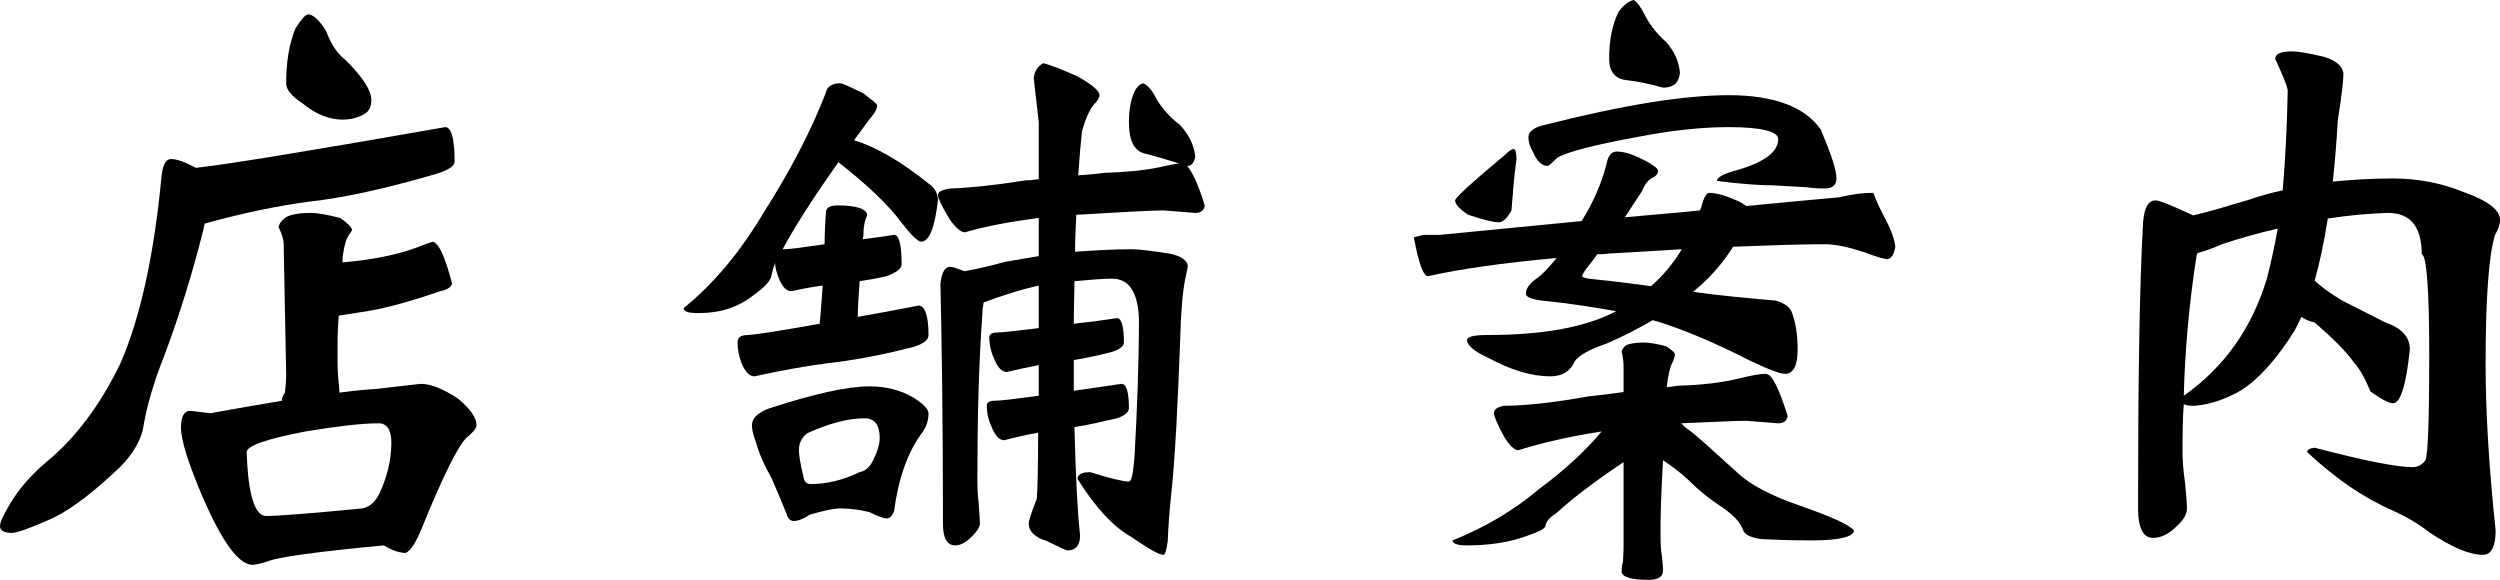
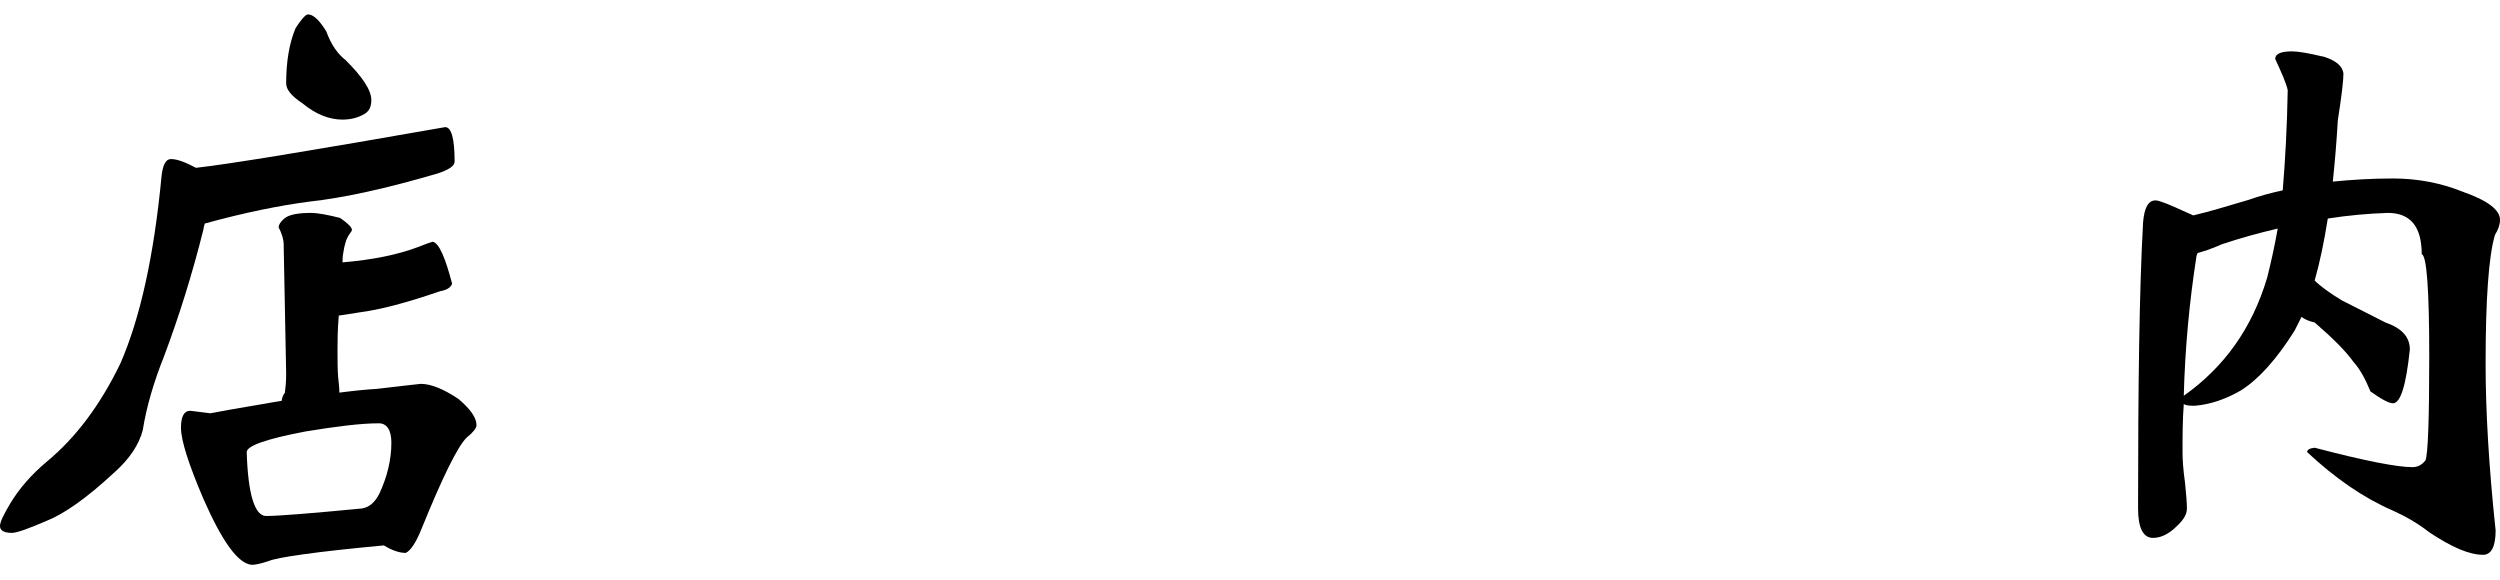
<svg xmlns="http://www.w3.org/2000/svg" id="_レイヤー_2" viewBox="0 0 179.652 41.669">
  <g id="_レイヤー_1-2">
    <path d="M32.669,11.609c0,.316-.406.585-1.215.856-3.69,1.08-6.75,1.755-9.225,2.024-2.07.271-4.59.766-7.514,1.575-.046.18-.091.316-.091.406-.81,3.239-1.755,6.255-2.835,9.134-.72,1.8-1.26,3.6-1.53,5.31-.27,1.035-.944,2.069-2.069,3.06-1.891,1.755-3.51,2.924-4.86,3.464-1.26.541-2.115.856-2.475.856-.585,0-.855-.181-.855-.495,0-.271.225-.765.765-1.665.63-1.035,1.485-2.026,2.61-2.97,2.069-1.71,3.824-4.05,5.264-7.019,1.44-3.286,2.43-7.786,2.971-13.5.089-.81.314-1.215.674-1.215.451,0,1.035.224,1.8.63,2.43-.27,8.415-1.26,17.91-2.925.45,0,.675.855.675,2.474M32.488,20.385c-.089.269-.359.449-.855.54-2.474.854-4.409,1.349-5.849,1.529-.585.09-1.08.181-1.44.226-.09,1.079-.09,1.889-.09,2.429,0,.765,0,1.44.045,1.98.045.45.09.81.09,1.125,1.035-.135,1.935-.225,2.7-.27,1.98-.225,3.06-.36,3.149-.36.721,0,1.621.36,2.701,1.08.855.72,1.304,1.35,1.304,1.89,0,.225-.27.54-.719.9-.63.63-1.71,2.79-3.24,6.569-.405.991-.765,1.531-1.125,1.71-.45,0-.99-.179-1.575-.54-4.86.451-7.65.856-8.28,1.125-.54.181-.945.271-1.215.271-.99-.09-2.115-1.665-3.465-4.725-1.079-2.52-1.619-4.23-1.619-5.13,0-.81.224-1.215.674-1.215l1.44.18c1.89-.36,3.6-.63,5.13-.9,0-.18.09-.404.225-.585.045-.36.09-.81.09-1.35l-.18-9.314c0-.361-.135-.766-.36-1.215,0-.181.135-.405.405-.631.315-.269.945-.404,1.89-.404.54,0,1.215.135,2.115.359.54.361.855.676.855.856,0,.089-.09.179-.18.314-.225.316-.36.766-.45,1.396-.045.269-.045.45-.045.629,2.115-.179,3.96-.54,5.49-1.125.45-.179.81-.315.989-.36.451.091.901,1.125,1.395,3.016M26.009,36.539c.54-.09.945-.45,1.26-1.08.54-1.17.855-2.385.855-3.646,0-.899-.315-1.394-.9-1.394-1.305,0-3.06.225-5.265.585-2.835.54-4.23,1.035-4.23,1.485.09,3.06.585,4.59,1.395,4.59.855,0,3.15-.181,6.885-.54M23.444,2.25c.36.99.855,1.665,1.395,2.07,1.215,1.215,1.845,2.159,1.845,2.88,0,.495-.18.81-.495.989-.45.271-.99.406-1.575.406-.945,0-1.89-.36-2.88-1.17-.81-.54-1.17-.99-1.17-1.44,0-1.575.225-2.88.675-3.96.405-.629.72-.99.9-.99.36,0,.81.405,1.305,1.215" />
-     <path d="M62.046,6.706c.63.495.989.764.989.854,0,.271-.179.585-.54.99-.404.54-.764,1.035-1.124,1.531,1.53.45,3.329,1.484,5.354,3.104.451.315.675.72.675,1.215-.224,1.98-.63,2.97-1.215,2.97-.27-.045-.719-.495-1.349-1.305-.991-1.35-2.52-2.79-4.59-4.41-1.71,2.43-3.06,4.5-4.005,6.255h.09c.45,0,1.395-.135,2.925-.36,0-.72.045-1.44.09-2.25,0-.36.27-.54.855-.54,1.394,0,2.115.27,2.115.72-.18.36-.27.81-.27,1.395,0,.135-.045.225-.045.315.675-.09,1.44-.18,2.25-.315.36,0,.539.72.539,2.115,0,.315-.36.585-1.079.855-.72.18-1.395.27-1.935.36-.09,1.125-.136,1.98-.136,2.565,1.306-.226,2.746-.495,4.366-.811.449,0,.719.721.719,2.116,0,.36-.359.63-1.08.855-2.429.63-4.499.989-6.164,1.17-1.44.18-3.195.494-5.265.944-.36,0-.675-.314-.945-.99-.18-.494-.27-.989-.27-1.439,0-.361.225-.54.72-.54.72-.045,2.43-.316,5.175-.81.09-.721.135-1.62.225-2.745-.72.09-1.44.225-2.25.405-.36,0-.675-.315-.945-1.035-.135-.36-.225-.675-.225-.99-.135.36-.225.675-.27.945-.09.36-.495.81-1.26,1.35-1.125.9-2.43,1.304-3.96,1.304-.72,0-1.08-.089-1.08-.359,2.115-1.71,4.05-4.005,5.76-6.885,1.89-2.969,3.375-5.804,4.455-8.594.09-.451.45-.675,1.035-.675.18,0,.72.269,1.665.72M65.645,28.575c.721.45,1.08.854,1.08,1.125,0,.54-.179,1.035-.495,1.439-.989,1.351-1.664,3.195-1.979,5.58-.135.361-.316.54-.54.54-.18,0-.585-.135-1.216-.45-.674-.18-1.394-.27-2.114-.27-.54,0-1.26.18-2.205.45-.45.315-.855.45-1.125.45-.27,0-.45-.18-.54-.54-.36-.9-.72-1.755-1.08-2.565-.54-.945-.9-1.799-1.125-2.61-.18-.449-.27-.854-.27-1.17,0-.495.405-.899,1.26-1.215,3.195-1.035,5.58-1.575,7.199-1.575,1.171,0,2.25.271,3.15.811M61.776,33.929c.45-.09.765-.405.989-.899.27-.54.451-1.08.451-1.575,0-.901-.36-1.396-1.08-1.396-1.17,0-2.565.36-4.14,1.08-.405.316-.585.721-.585,1.215,0,.315.09.945.315,1.846.045.404.225.585.54.585,1.125,0,2.295-.271,3.51-.856M77.345,15.435c-.045.9-.09,1.755-.09,2.655,1.35-.091,2.7-.18,4.05-.18.63,0,1.53.135,2.745.315.855.18,1.305.495,1.305.945-.045.18-.09.45-.18.855-.18.9-.315,2.295-.36,4.229-.18,4.771-.36,8.46-.63,11.071-.135,1.214-.225,2.384-.27,3.554-.09.63-.18.99-.315.99-.315,0-1.08-.45-2.34-1.305-1.26-.72-2.52-2.069-3.825-4.14,0-.315.27-.495.9-.495,1.44.45,2.385.675,2.79.675.18,0,.315-.585.405-1.845.18-3.285.315-6.569.315-9.899-.09-1.89-.72-2.835-1.935-2.835-.72,0-1.62.09-2.7.18,0,.945-.045,1.89-.045,2.834v.226c.9-.091,1.935-.226,3.105-.405.315,0,.495.585.495,1.755,0,.269-.315.495-.855.674-1.035.271-1.935.451-2.745.585v2.206c1.035-.135,2.16-.316,3.42-.496.36,0,.54.585.54,1.755,0,.271-.315.54-.855.72-1.17.271-2.16.495-3.06.631.09,3.599.225,6.164.405,7.784,0,.72-.315,1.08-.9,1.08-.09,0-.585-.224-1.485-.675-.9-.27-1.305-.72-1.305-1.259,0-.181.18-.766.585-1.801.045-.675.09-2.249.09-4.725-.765.135-1.575.316-2.43.54-.36,0-.675-.314-.945-1.035-.225-.494-.315-.989-.315-1.439,0-.226.18-.361.54-.361.45,0,1.53-.135,3.195-.359v-2.205c-.72.135-1.485.314-2.295.495-.36,0-.675-.316-.945-1.035-.225-.495-.315-.99-.315-1.441,0-.224.18-.359.54-.359.45,0,1.44-.136,3.015-.315v-3.06c-1.215.269-2.52.675-3.96,1.215-.045.269-.09.54-.09.809-.27,3.736-.36,7.696-.36,11.88,0,.45,0,.99.09,1.71.045.675.09,1.17.09,1.486,0,.269-.225.585-.585.944-.404.405-.81.63-1.17.63-.629,0-.899-.54-.899-1.574,0-7.47-.091-13.185-.181-17.235.09-.81.315-1.215.721-1.215.179,0,.494.135.989.315h.045c.81-.135,1.755-.361,2.925-.675.81-.135,1.575-.271,2.385-.405v-2.745c-2.025.27-3.779.585-5.31,1.035-.27,0-.675-.315-1.125-.99-.54-.9-.81-1.485-.81-1.665,0-.27.27-.405.901-.495,1.349-.045,3.149-.225,5.399-.585.315,0,.63-.045.945-.089v-4.096l-.36-3.15c.045-.495.27-.854.675-1.08.45.09,1.26.406,2.475.946,1.035.585,1.575,1.035,1.575,1.349,0,.18-.135.406-.405.675-.27.316-.585.945-.855,1.936-.09.809-.18,1.844-.27,3.149.63-.045,1.26-.09,1.89-.18,1.53-.045,2.88-.18,3.96-.405.585-.135,1.035-.225,1.395-.269-.855-.271-1.62-.496-2.295-.676-.9-.135-1.305-.9-1.305-2.295,0-.9.135-1.619.405-2.204.18-.361.405-.54.63-.585.315.135.63.494.945,1.125.405.675.945,1.304,1.665,1.845.675.719,1.034,1.484,1.125,2.294-.091.451-.27.675-.585.675.36.406.81,1.35,1.26,2.835-.045.36-.27.54-.675.54l-2.295-.18c-.99,0-3.105.135-6.255.315" />
-     <path d="M118.426,11.654c.45.271.719.451.719.631,0,.225-.179.405-.495.54-.269.18-.495.494-.675.945-.36.54-.764,1.17-1.214,1.844,1.889-.179,3.689-.314,5.399-.495.09-.179.135-.359.181-.539.134-.45.314-.721.494-.721.54,0,1.261.226,2.16.63.18.091.36.226.495.316,2.385-.225,4.635-.45,6.705-.63.72-.18,1.529-.316,2.43-.316.18.54.45,1.081.72,1.621.45.81.764,1.53.855,2.25-.091.54-.27.809-.54.9-.181,0-.721-.136-1.665-.495-1.08-.361-2.07-.585-2.88-.585-1.891,0-4.095.09-6.57.18-.765,1.214-1.71,2.294-2.88,3.24,1.891.269,3.87.449,5.94.63.585.179.945.404,1.125.764.27.675.45,1.576.45,2.745,0,1.17-.315,1.755-.9,1.755-.36,0-1.215-.315-2.61-.99-2.385-1.215-4.59-2.16-6.614-2.79-.135,0-.226-.045-.271-.09-1.08.63-2.204,1.215-3.374,1.71-1.171.405-1.936.811-2.25,1.26-.315.721-.9,1.08-1.755,1.08-1.35,0-2.835-.45-4.5-1.35-.99-.45-1.485-.9-1.485-1.259,0-.226.45-.361,1.44-.361,3.96,0,7.065-.54,9.27-1.71-1.531-.269-3.151-.54-4.906-.719-1.08-.09-1.574-.271-1.574-.54,0-.316.18-.63.63-.991.54-.359,1.034-.899,1.574-1.575-3.96.36-7.019.811-9.224,1.306-.36,0-.675-.901-1.034-2.79l.674-.18h1.215c3.6-.36,7.02-.676,10.169-.99.856-1.351,1.441-2.745,1.801-4.14.09-.54.359-.855.72-.855.63,0,1.349.27,2.25.764M120.81,30.419c.18.18.315.315.451.405.54.36,1.71,1.44,3.599,3.15.9.855,2.43,1.665,4.545,2.384,2.16.766,3.42,1.306,3.824,1.755,0,.451-1.034.721-3.014.721-1.485,0-2.699-.045-3.6-.091-.765-.09-1.215-.314-1.349-.63-.181-.54-.63-1.034-1.441-1.619-.99-.63-1.8-1.305-2.519-2.025-.63-.585-1.26-1.035-1.8-1.395-.136,2.34-.181,4.005-.181,5.039,0,.54,0,.991.045,1.441.091.63.136,1.125.136,1.575-.091.359-.406.54-1.035.54-1.215,0-1.845-.181-1.936-.54,0-.271,0-.54.091-.721,0-.314.045-.675.045-1.034v-6.165c-2.16,1.44-3.78,2.7-4.861,3.69-.45.27-.719.584-.764.945-.09.18-.54.405-1.35.675-1.216.45-2.655.674-4.275.674-.72,0-1.035-.134-1.035-.359,2.339-.945,4.41-2.16,6.21-3.69,1.889-1.395,3.375-2.79,4.5-4.14-2.295.36-4.275.81-5.985,1.35-.27,0-.631-.315-1.035-.99-.495-.9-.72-1.485-.72-1.665,0-.27.225-.45.72-.54,1.529,0,3.555-.225,6.074-.675.811-.089,1.62-.18,2.521-.315v-1.8c0-.36-.045-.72-.136-1.08,0-.135.091-.269.271-.45.224-.135.674-.225,1.304-.225.406,0,.946.09,1.62.27.406.27.63.45.63.585,0,.091-.045.27-.135.495-.225.405-.36,1.035-.45,1.846.271,0,.54-.046.765-.091,1.755-.045,3.24-.225,4.5-.54.766-.18,1.395-.315,1.845-.315s.945,1.035,1.575,3.015c-.045.36-.27.54-.675.54l-2.295-.18c-.9,0-2.43.09-4.68.18M108.975,11.43c-.179,1.304-.269,2.519-.359,3.689-.315.585-.63.856-.9.856-.406,0-1.125-.18-2.205-.54-.63-.406-.945-.765-.945-1.036,0-.179,1.17-1.259,3.6-3.284.269-.27.45-.405.63-.405.09,0,.179.27.179.72M130.845,9.315c.72,1.709,1.125,2.879,1.125,3.51,0,.494-.315.72-.855.72-.27,0-.675,0-1.305-.09-.72-.045-1.485-.091-2.385-.136-.9,0-2.25-.089-4.05-.314,0-.226.36-.45,1.08-.675,2.205-.585,3.33-1.35,3.33-2.34,0-.54-1.215-.855-3.555-.855-1.889,0-4.049.224-6.389.675-3.196.585-5.175,1.08-5.941,1.53-.404.405-.63.585-.675.585-.404,0-.764-.316-1.035-.945-.269-.45-.359-.81-.359-1.125,0-.405.405-.72,1.26-.9,5.49-1.395,9.899-2.115,13.139-2.115,3.286,0,5.49.855,6.615,2.475M115.546,18.225c-.271.045-.54.045-.766.045-.18.269-.359.495-.54.719-.359.451-.539.72-.539.856,0,.09.27.179.855.224,1.394.135,2.745.316,4.094.496.901-.81,1.62-1.666,2.205-2.656-1.71.09-3.464.226-5.309.316M118.245,1.17c.36.675.855,1.306,1.485,1.845.63.72.946,1.485.991,2.25-.09.72-.496,1.035-1.215,1.035-.946-.27-1.801-.45-2.611-.54-.854-.09-1.259-.63-1.259-1.529,0-1.351.224-2.476.674-3.375.361-.496.72-.766,1.081-.856.269.135.54.54.854,1.17" />
    <path d="M157.108,15.255c.225.09.406.18.495.225,1.17-.27,2.475-.675,4.005-1.125.765-.27,1.575-.495,2.43-.675.18-2.16.314-4.545.359-7.2-.089-.449-.404-1.17-.899-2.249,0-.36.405-.54,1.215-.54.45,0,1.215.135,2.34.404.809.271,1.259.63,1.349,1.17,0,.54-.135,1.665-.404,3.375-.09,1.62-.226,3.106-.36,4.41,1.349-.134,2.79-.224,4.32-.224,1.755,0,3.42.314,4.994.944,1.8.63,2.7,1.305,2.7,2.025,0,.36-.135.72-.36,1.081-.449,1.484-.675,4.588-.675,9.269,0,3.329.226,7.334.72,11.969,0,1.17-.315,1.755-.9,1.755-.99,0-2.25-.539-3.87-1.619-.854-.676-1.755-1.17-2.654-1.576-2.07-.9-4.096-2.295-6.12-4.184,0-.181.18-.271.54-.316,3.6.946,5.939,1.396,7.019,1.396.361,0,.675-.136.946-.495.179-.45.269-2.97.269-7.47,0-4.771-.179-7.245-.54-7.335,0-1.979-.809-2.97-2.429-2.97-1.441.045-2.88.18-4.321.405-.269,1.71-.585,3.195-.944,4.455.405.405,1.08.9,1.979,1.44,1.396.72,2.43,1.215,3.106,1.574,1.17.406,1.755,1.035,1.755,1.936-.271,2.609-.675,3.87-1.215,3.87-.271,0-.811-.271-1.62-.855-.361-.901-.766-1.621-1.215-2.116-.54-.764-1.485-1.71-2.79-2.835-.405-.09-.72-.224-.945-.404-.18.359-.36.72-.496.989-1.304,2.071-2.564,3.465-3.824,4.276-1.08.63-2.205,1.035-3.375,1.125-.45,0-.675-.045-.765-.135-.09,1.17-.09,2.34-.09,3.465,0,.54.045,1.26.18,2.204.09.855.135,1.485.135,1.846,0,.449-.27.854-.764,1.304-.54.54-1.125.81-1.665.81-.721,0-1.081-.72-1.081-2.114,0-8.866.09-15.706.36-20.565.091-1.035.36-1.575.9-1.575.27,0,1.035.315,2.205.855M162.913,19.98c.27-1.08.54-2.25.765-3.555-1.35.315-2.655.675-4.005,1.125-.81.36-1.395.54-1.755.63-.045.135-.09.225-.09.315-.495,3.195-.81,6.525-.9,9.945,2.925-2.07,4.905-4.86,5.985-8.46" />
  </g>
</svg>